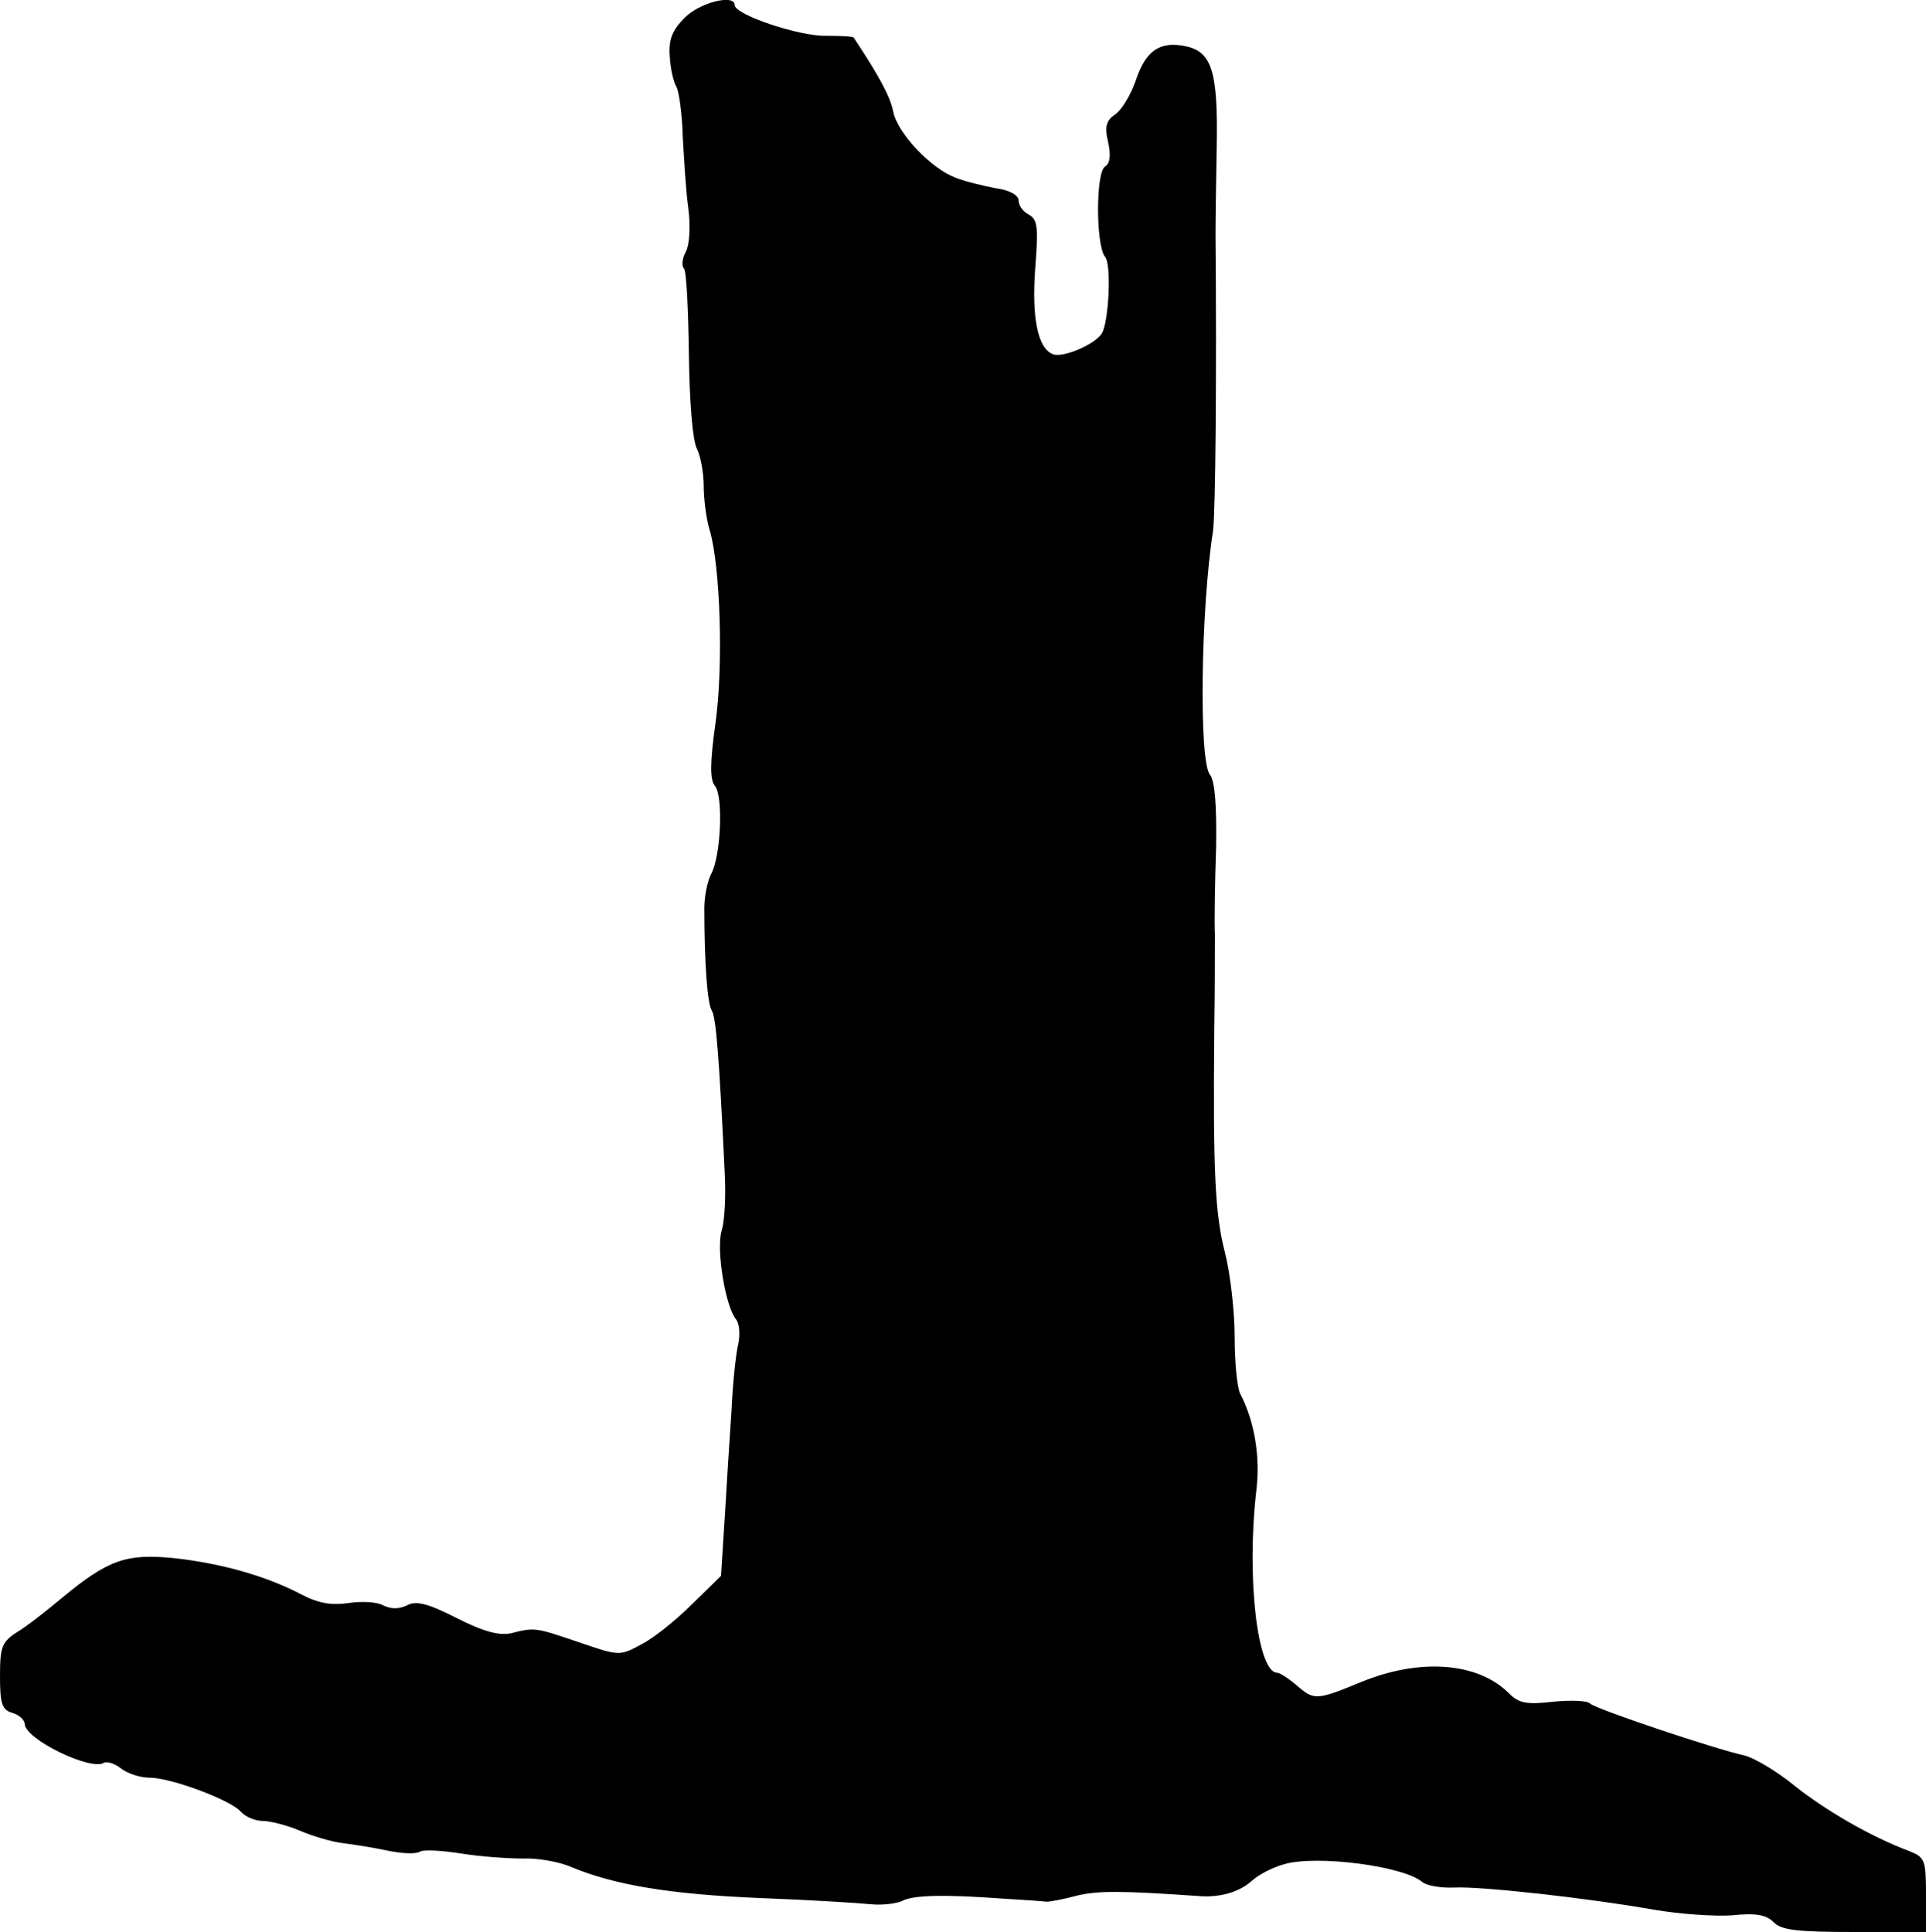
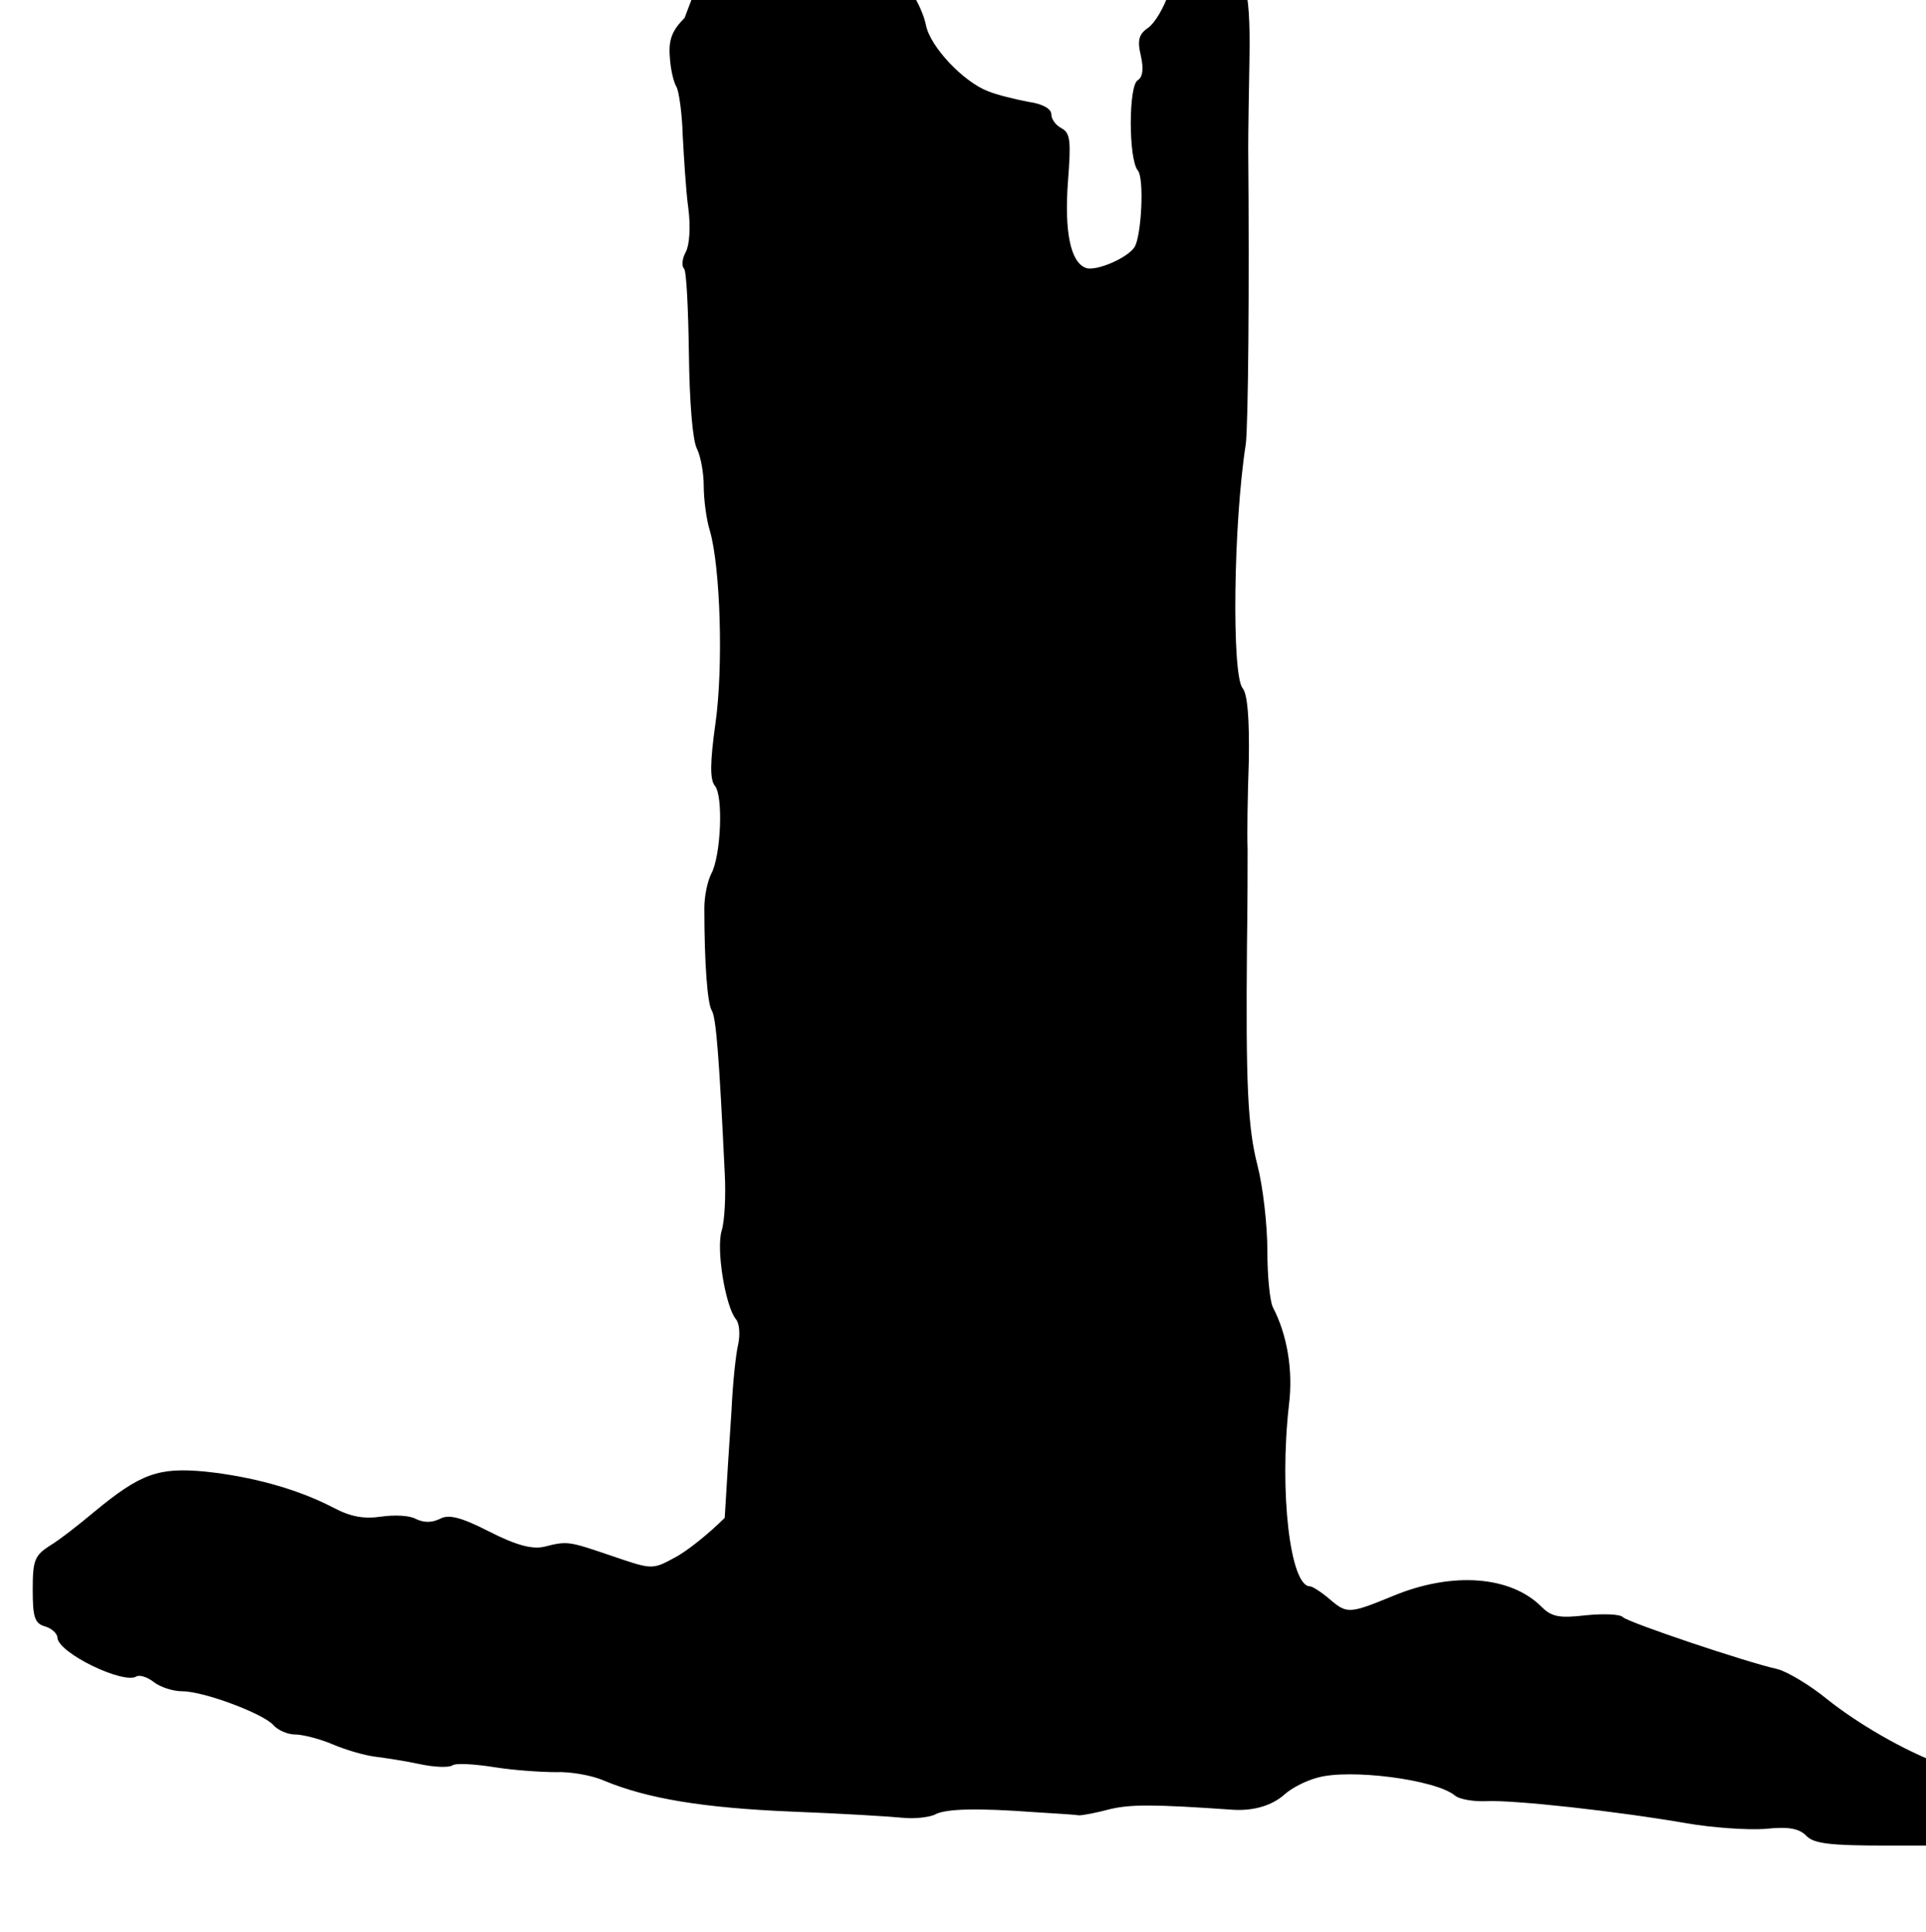
<svg xmlns="http://www.w3.org/2000/svg" version="1.0" width="312pt" height="313pt" viewBox="0 0 312 313" preserveAspectRatio="xMidYMid meet">
  <g transform="translate(0,313) scale(0.1,-0.1)" fill="#000000" stroke="none">
-     <path d="M1109 3101 c-20 -20 -26 -35 -24 -62 1 -20 6 -42 11 -50 4 -8 9 -43 10 -79 2 -36 5 -88 9 -117 4 -30 2 -60 -4 -71 -6 -11 -7 -23 -3 -27 4 -3 7 -66 8 -139 1 -78 6 -140 13 -153 6 -12 11 -39 11 -60 0 -21 4 -54 10 -73 17 -59 22 -220 9 -312 -9 -64 -9 -91 -1 -101 14 -16 10 -114 -6 -143 -6 -12 -11 -36 -11 -55 0 -90 5 -155 12 -166 7 -11 12 -75 21 -263 2 -36 0 -78 -5 -94 -9 -30 6 -122 23 -143 6 -7 7 -25 4 -40 -4 -16 -9 -64 -11 -108 -3 -44 -8 -122 -11 -174 l-6 -94 -47 -46 c-25 -25 -62 -55 -82 -65 -35 -19 -36 -19 -100 3 -71 24 -72 25 -111 15 -19 -4 -44 2 -89 25 -47 24 -66 28 -80 20 -13 -6 -25 -6 -38 0 -10 6 -35 7 -56 4 -28 -4 -49 -1 -79 15 -58 30 -131 50 -207 58 -75 7 -104 -3 -179 -65 -25 -21 -57 -46 -72 -55 -25 -16 -28 -24 -28 -71 0 -45 3 -55 20 -60 11 -3 20 -12 20 -18 1 -25 107 -76 128 -63 5 3 18 -1 28 -9 10 -8 31 -15 46 -15 36 0 133 -37 148 -55 7 -8 23 -15 35 -15 12 0 40 -7 61 -16 21 -9 52 -18 69 -20 16 -2 49 -7 72 -12 23 -5 47 -6 53 -2 6 4 36 2 68 -3 31 -5 76 -8 99 -8 23 1 59 -5 79 -14 70 -29 160 -44 305 -50 79 -3 160 -8 179 -10 19 -2 42 1 51 5 17 10 70 11 164 4 33 -2 65 -4 70 -5 6 0 28 4 50 10 34 8 71 8 200 -1 33 -2 63 7 83 25 11 10 34 22 53 27 52 15 192 -3 223 -29 7 -6 30 -10 52 -9 43 2 209 -16 324 -36 41 -7 98 -11 126 -9 38 4 55 1 67 -11 12 -13 39 -16 131 -16 l116 0 0 60 c0 57 -2 61 -27 71 -64 24 -137 67 -186 106 -28 23 -65 45 -81 49 -50 11 -240 75 -250 84 -4 5 -32 6 -61 3 -43 -5 -55 -2 -71 14 -50 50 -144 57 -239 18 -73 -30 -76 -30 -105 -5 -13 11 -27 20 -31 20 -32 0 -50 153 -34 294 7 56 -3 114 -26 158 -5 10 -9 51 -9 92 0 41 -7 103 -16 138 -16 62 -19 133 -17 358 1 63 1 133 1 155 -1 22 0 86 2 143 1 67 -2 107 -10 117 -18 21 -15 267 5 395 4 29 6 256 4 480 0 25 1 90 2 145 2 119 -8 151 -50 160 -42 9 -65 -7 -81 -55 -8 -23 -22 -47 -33 -55 -15 -10 -18 -20 -12 -45 5 -22 3 -35 -5 -40 -15 -9 -15 -127 0 -146 11 -12 6 -106 -5 -124 -11 -18 -63 -40 -79 -34 -25 9 -35 59 -29 140 5 65 4 78 -10 86 -10 5 -17 15 -17 23 0 9 -15 17 -37 20 -21 4 -50 11 -65 17 -40 15 -94 72 -101 107 -5 25 -23 58 -64 120 -1 2 -21 3 -45 3 -43 -1 -148 34 -148 50 0 18 -57 4 -81 -21z" />
+     <path d="M1109 3101 c-20 -20 -26 -35 -24 -62 1 -20 6 -42 11 -50 4 -8 9 -43 10 -79 2 -36 5 -88 9 -117 4 -30 2 -60 -4 -71 -6 -11 -7 -23 -3 -27 4 -3 7 -66 8 -139 1 -78 6 -140 13 -153 6 -12 11 -39 11 -60 0 -21 4 -54 10 -73 17 -59 22 -220 9 -312 -9 -64 -9 -91 -1 -101 14 -16 10 -114 -6 -143 -6 -12 -11 -36 -11 -55 0 -90 5 -155 12 -166 7 -11 12 -75 21 -263 2 -36 0 -78 -5 -94 -9 -30 6 -122 23 -143 6 -7 7 -25 4 -40 -4 -16 -9 -64 -11 -108 -3 -44 -8 -122 -11 -174 c-25 -25 -62 -55 -82 -65 -35 -19 -36 -19 -100 3 -71 24 -72 25 -111 15 -19 -4 -44 2 -89 25 -47 24 -66 28 -80 20 -13 -6 -25 -6 -38 0 -10 6 -35 7 -56 4 -28 -4 -49 -1 -79 15 -58 30 -131 50 -207 58 -75 7 -104 -3 -179 -65 -25 -21 -57 -46 -72 -55 -25 -16 -28 -24 -28 -71 0 -45 3 -55 20 -60 11 -3 20 -12 20 -18 1 -25 107 -76 128 -63 5 3 18 -1 28 -9 10 -8 31 -15 46 -15 36 0 133 -37 148 -55 7 -8 23 -15 35 -15 12 0 40 -7 61 -16 21 -9 52 -18 69 -20 16 -2 49 -7 72 -12 23 -5 47 -6 53 -2 6 4 36 2 68 -3 31 -5 76 -8 99 -8 23 1 59 -5 79 -14 70 -29 160 -44 305 -50 79 -3 160 -8 179 -10 19 -2 42 1 51 5 17 10 70 11 164 4 33 -2 65 -4 70 -5 6 0 28 4 50 10 34 8 71 8 200 -1 33 -2 63 7 83 25 11 10 34 22 53 27 52 15 192 -3 223 -29 7 -6 30 -10 52 -9 43 2 209 -16 324 -36 41 -7 98 -11 126 -9 38 4 55 1 67 -11 12 -13 39 -16 131 -16 l116 0 0 60 c0 57 -2 61 -27 71 -64 24 -137 67 -186 106 -28 23 -65 45 -81 49 -50 11 -240 75 -250 84 -4 5 -32 6 -61 3 -43 -5 -55 -2 -71 14 -50 50 -144 57 -239 18 -73 -30 -76 -30 -105 -5 -13 11 -27 20 -31 20 -32 0 -50 153 -34 294 7 56 -3 114 -26 158 -5 10 -9 51 -9 92 0 41 -7 103 -16 138 -16 62 -19 133 -17 358 1 63 1 133 1 155 -1 22 0 86 2 143 1 67 -2 107 -10 117 -18 21 -15 267 5 395 4 29 6 256 4 480 0 25 1 90 2 145 2 119 -8 151 -50 160 -42 9 -65 -7 -81 -55 -8 -23 -22 -47 -33 -55 -15 -10 -18 -20 -12 -45 5 -22 3 -35 -5 -40 -15 -9 -15 -127 0 -146 11 -12 6 -106 -5 -124 -11 -18 -63 -40 -79 -34 -25 9 -35 59 -29 140 5 65 4 78 -10 86 -10 5 -17 15 -17 23 0 9 -15 17 -37 20 -21 4 -50 11 -65 17 -40 15 -94 72 -101 107 -5 25 -23 58 -64 120 -1 2 -21 3 -45 3 -43 -1 -148 34 -148 50 0 18 -57 4 -81 -21z" />
  </g>
</svg>